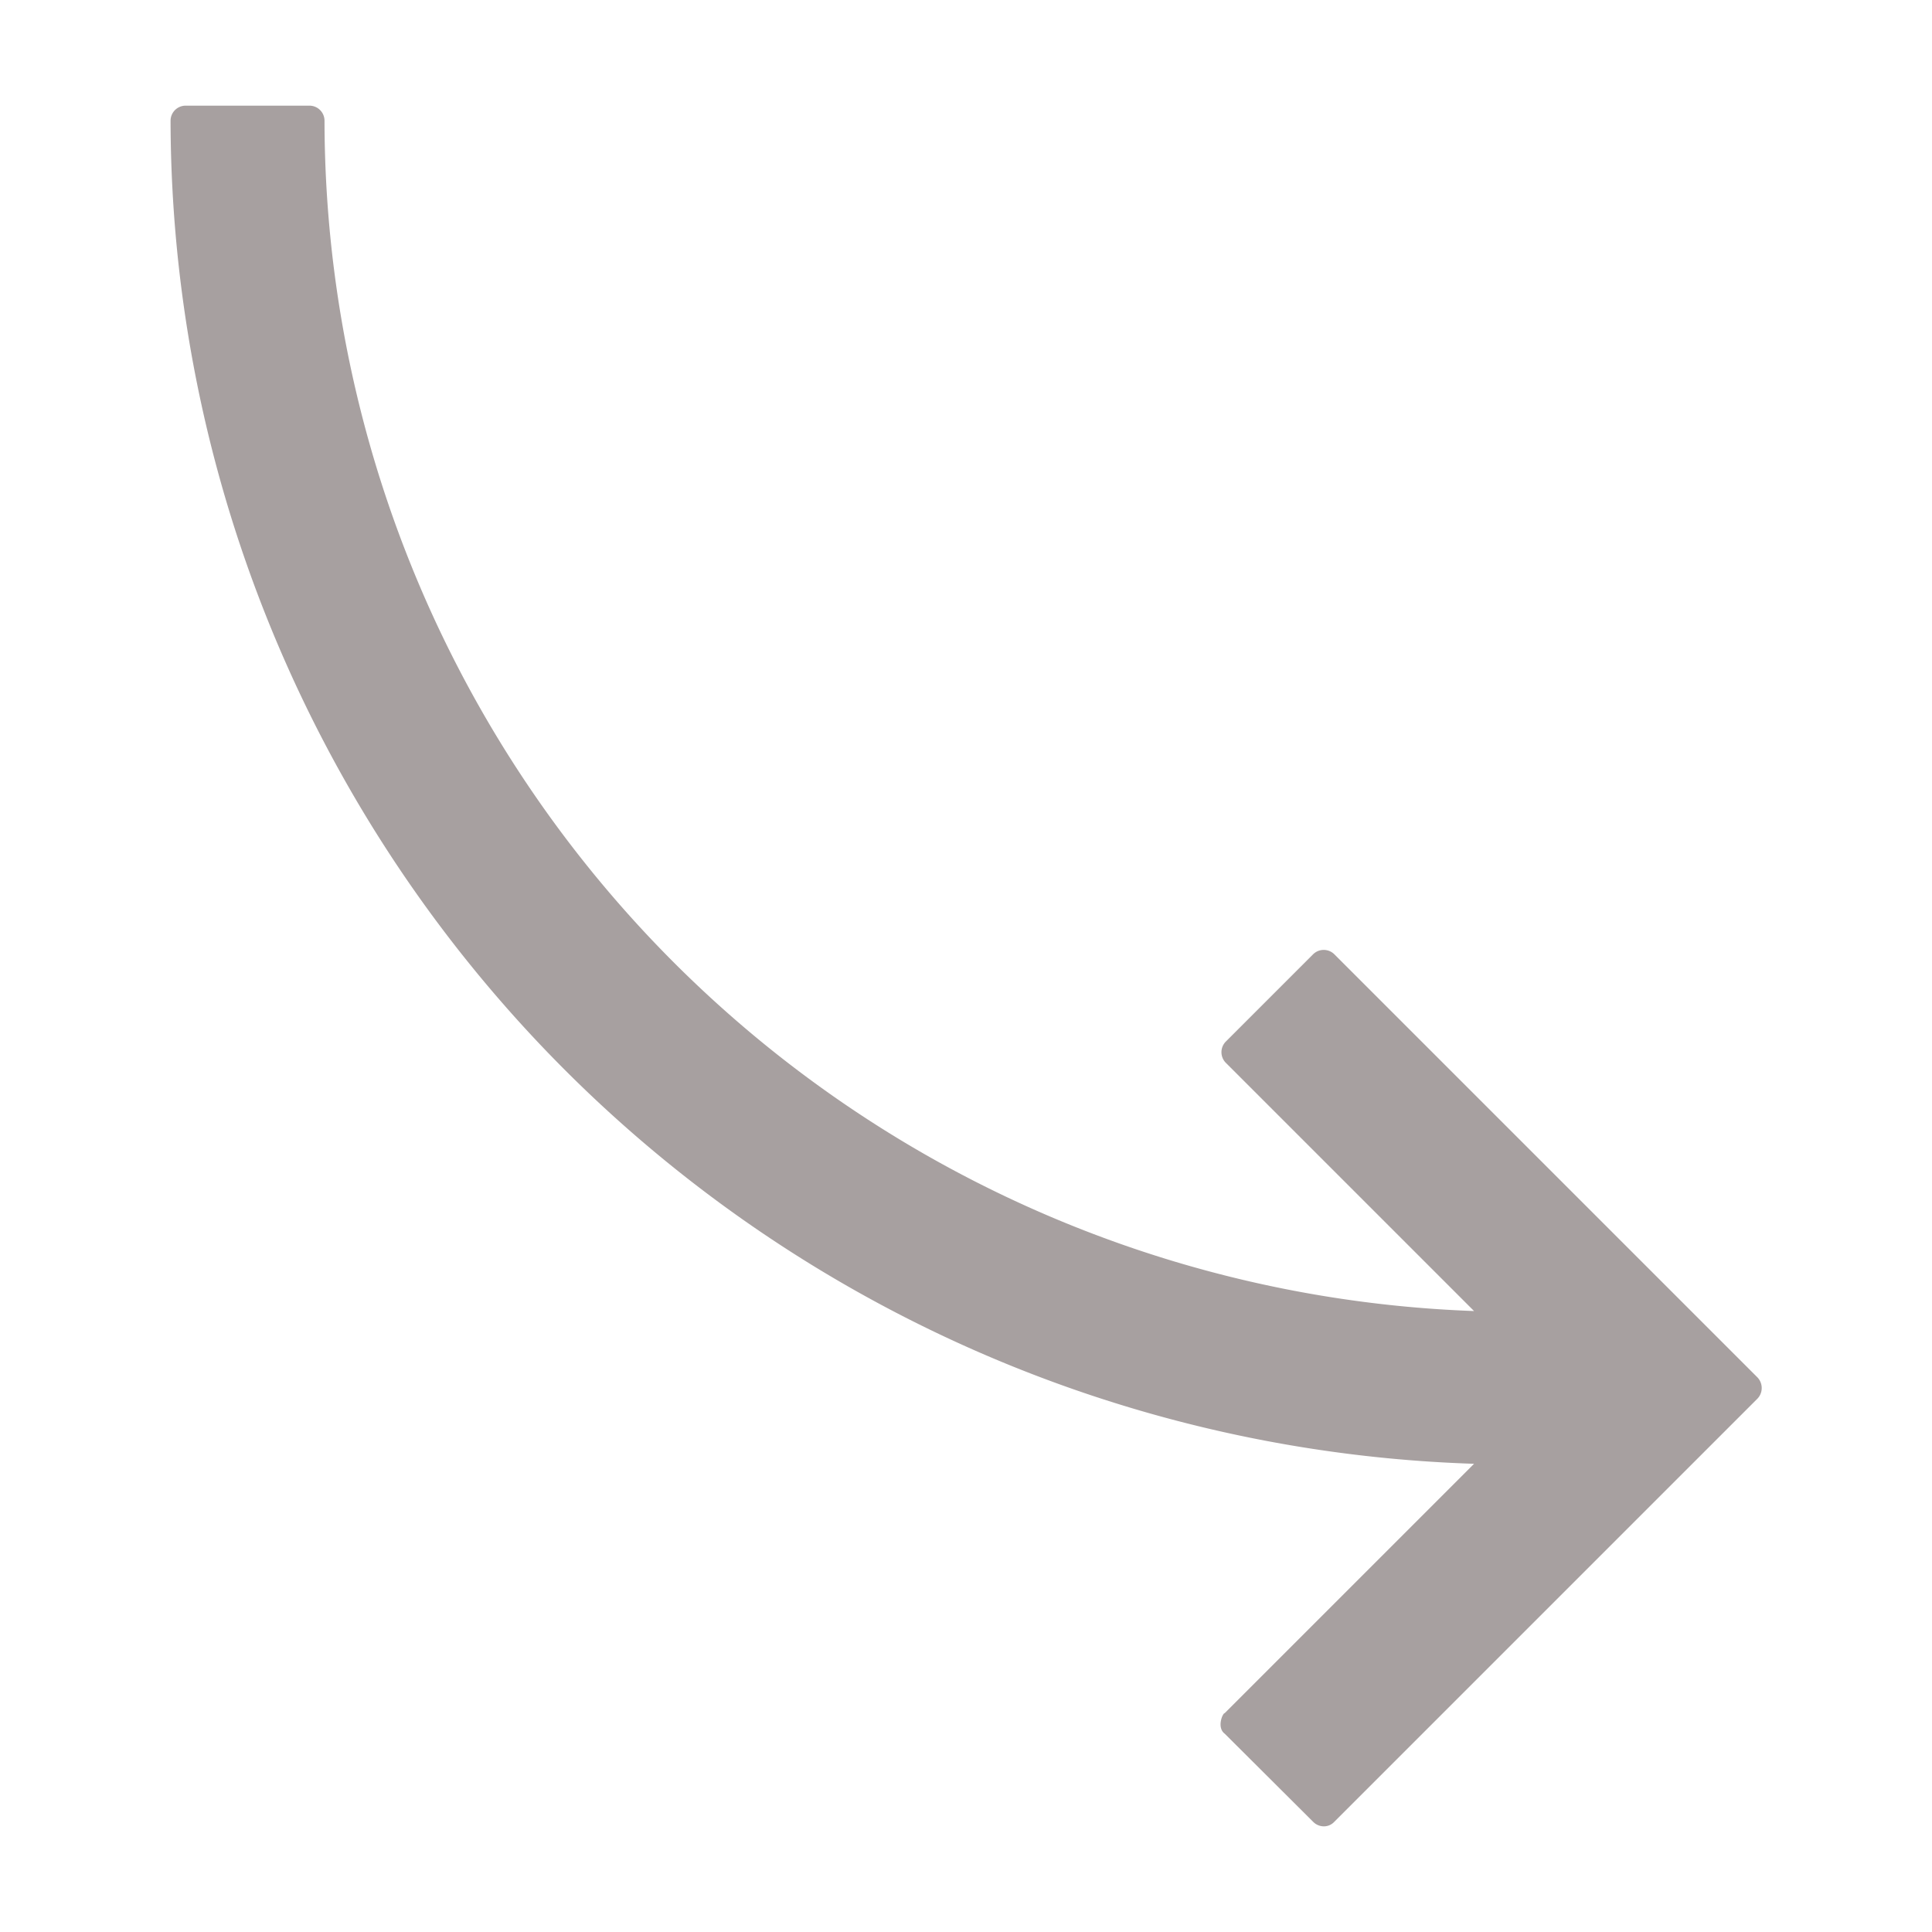
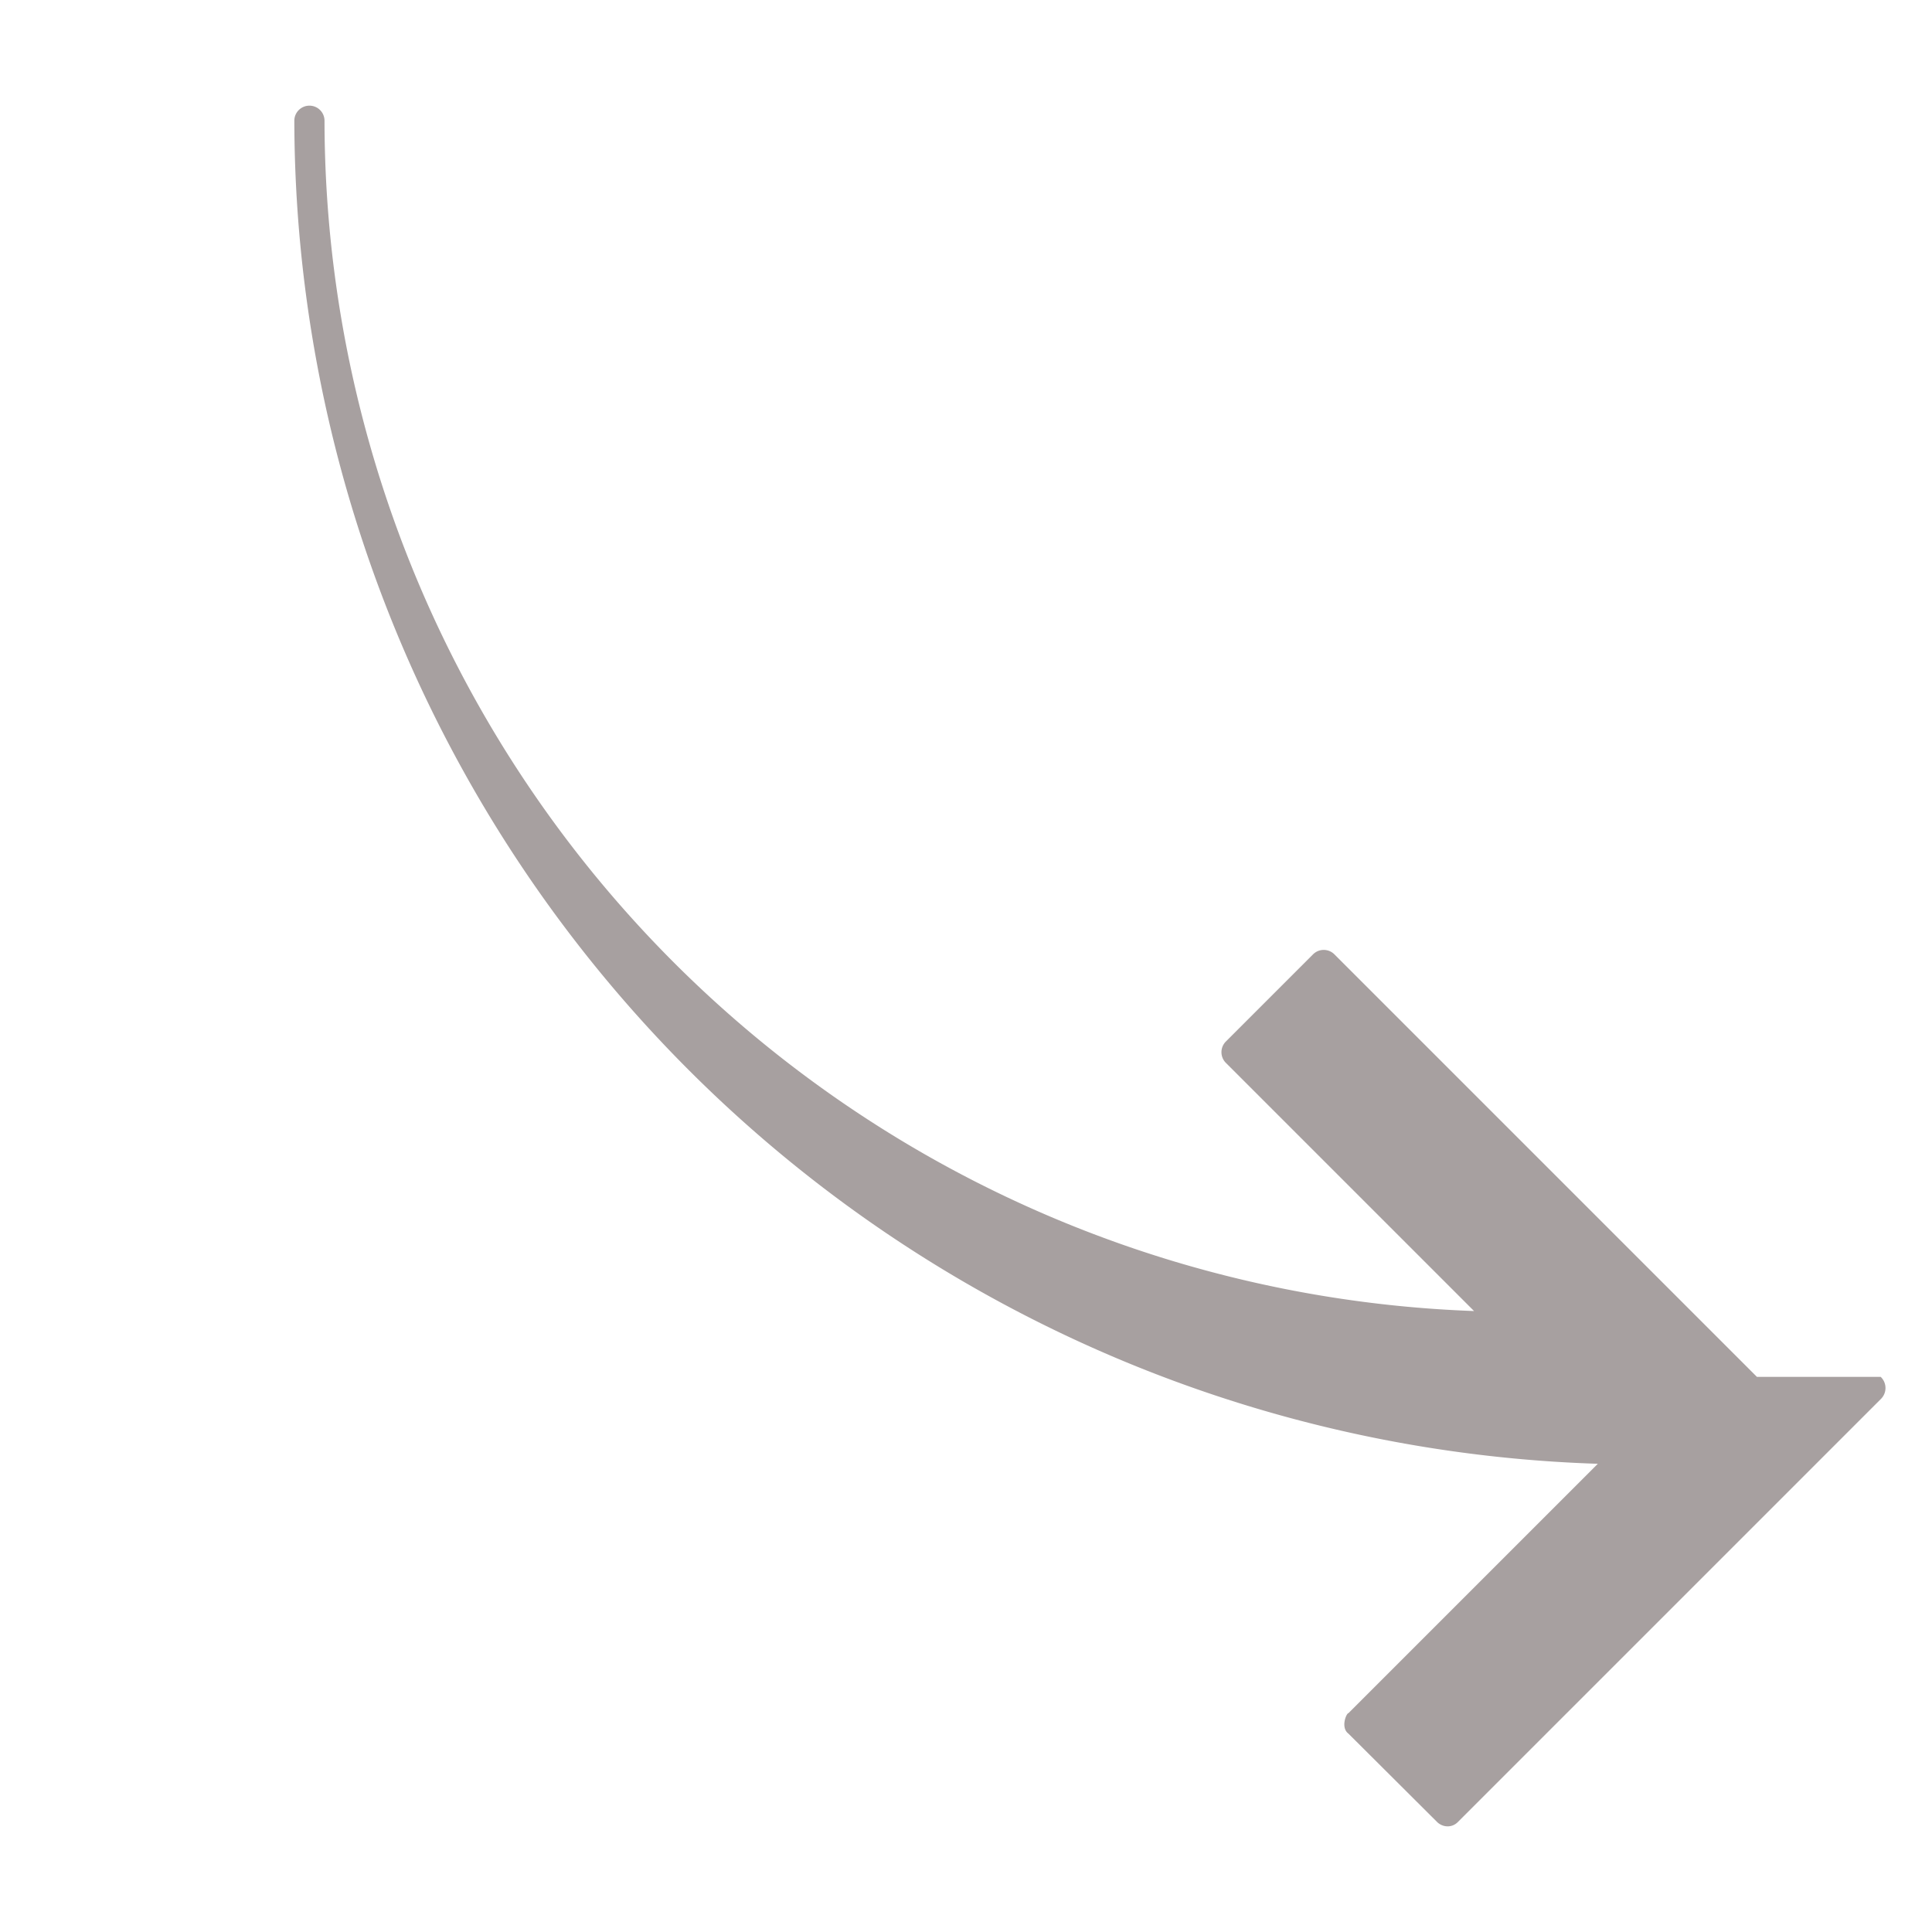
<svg xmlns="http://www.w3.org/2000/svg" viewBox="0 0 64 64">
  <g id="Layer_39" data-name="Layer 39">
-     <path d="m58.2 45.61-14-14a.5.5 0 0 0 -.7 0l-2.89 2.89a.5.5 0 0 0 0 .71l8.22 8.22a39.51 39.51 0 0 1 -38.08-39.43.5.5 0 0 0 -.5-.5h-4.1a.5.5 0 0 0 -.5.5 44.61 44.61 0 0 0 43.18 44.49l-8.26 8.26c-.07 0-.27.48 0 .68l2.93 2.92a.5.5 0 0 0 .35.15.47.47 0 0 0 .35-.15l14-14a.51.51 0 0 0 0-.74z" fill="#000000" style="fill: rgb(167, 160, 160);" />
+     <path d="m58.2 45.61-14-14a.5.5 0 0 0 -.7 0l-2.89 2.89a.5.5 0 0 0 0 .71l8.22 8.22a39.51 39.51 0 0 1 -38.08-39.43.5.5 0 0 0 -.5-.5a.5.5 0 0 0 -.5.5 44.61 44.61 0 0 0 43.18 44.49l-8.26 8.26c-.07 0-.27.48 0 .68l2.93 2.92a.5.5 0 0 0 .35.15.47.47 0 0 0 .35-.15l14-14a.51.51 0 0 0 0-.74z" fill="#000000" style="fill: rgb(167, 160, 160);" />
  </g>
</svg>